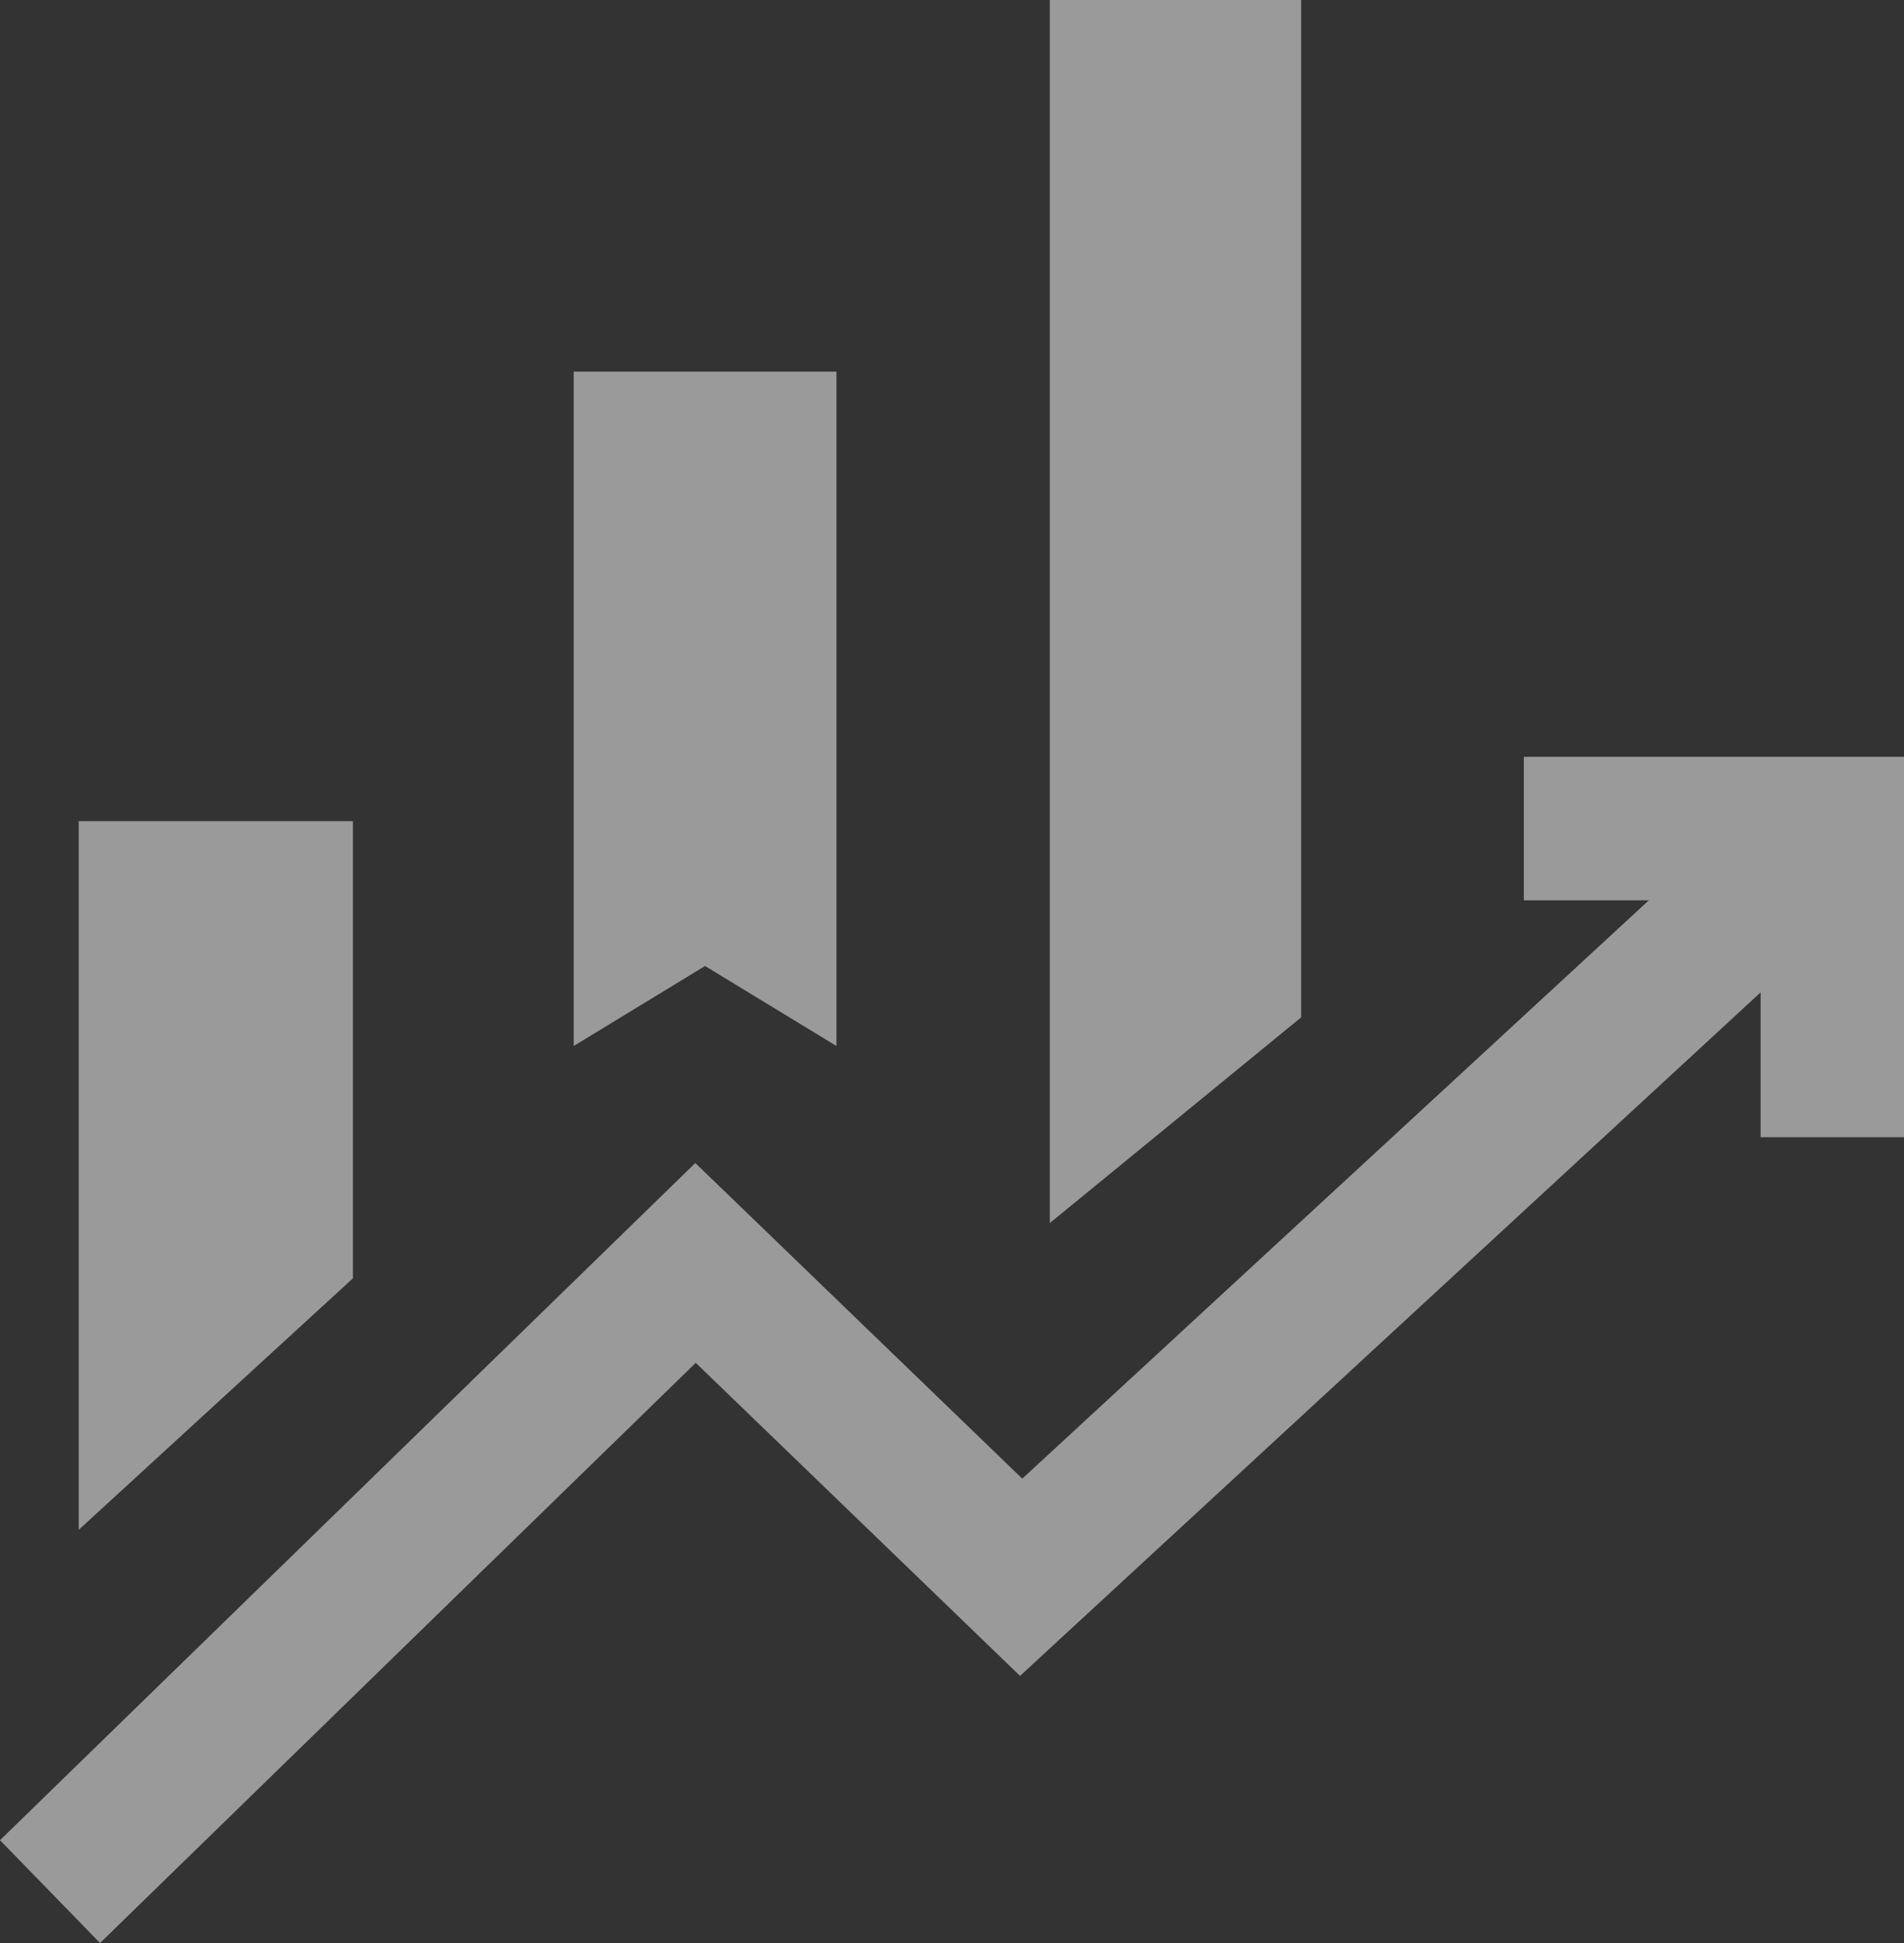
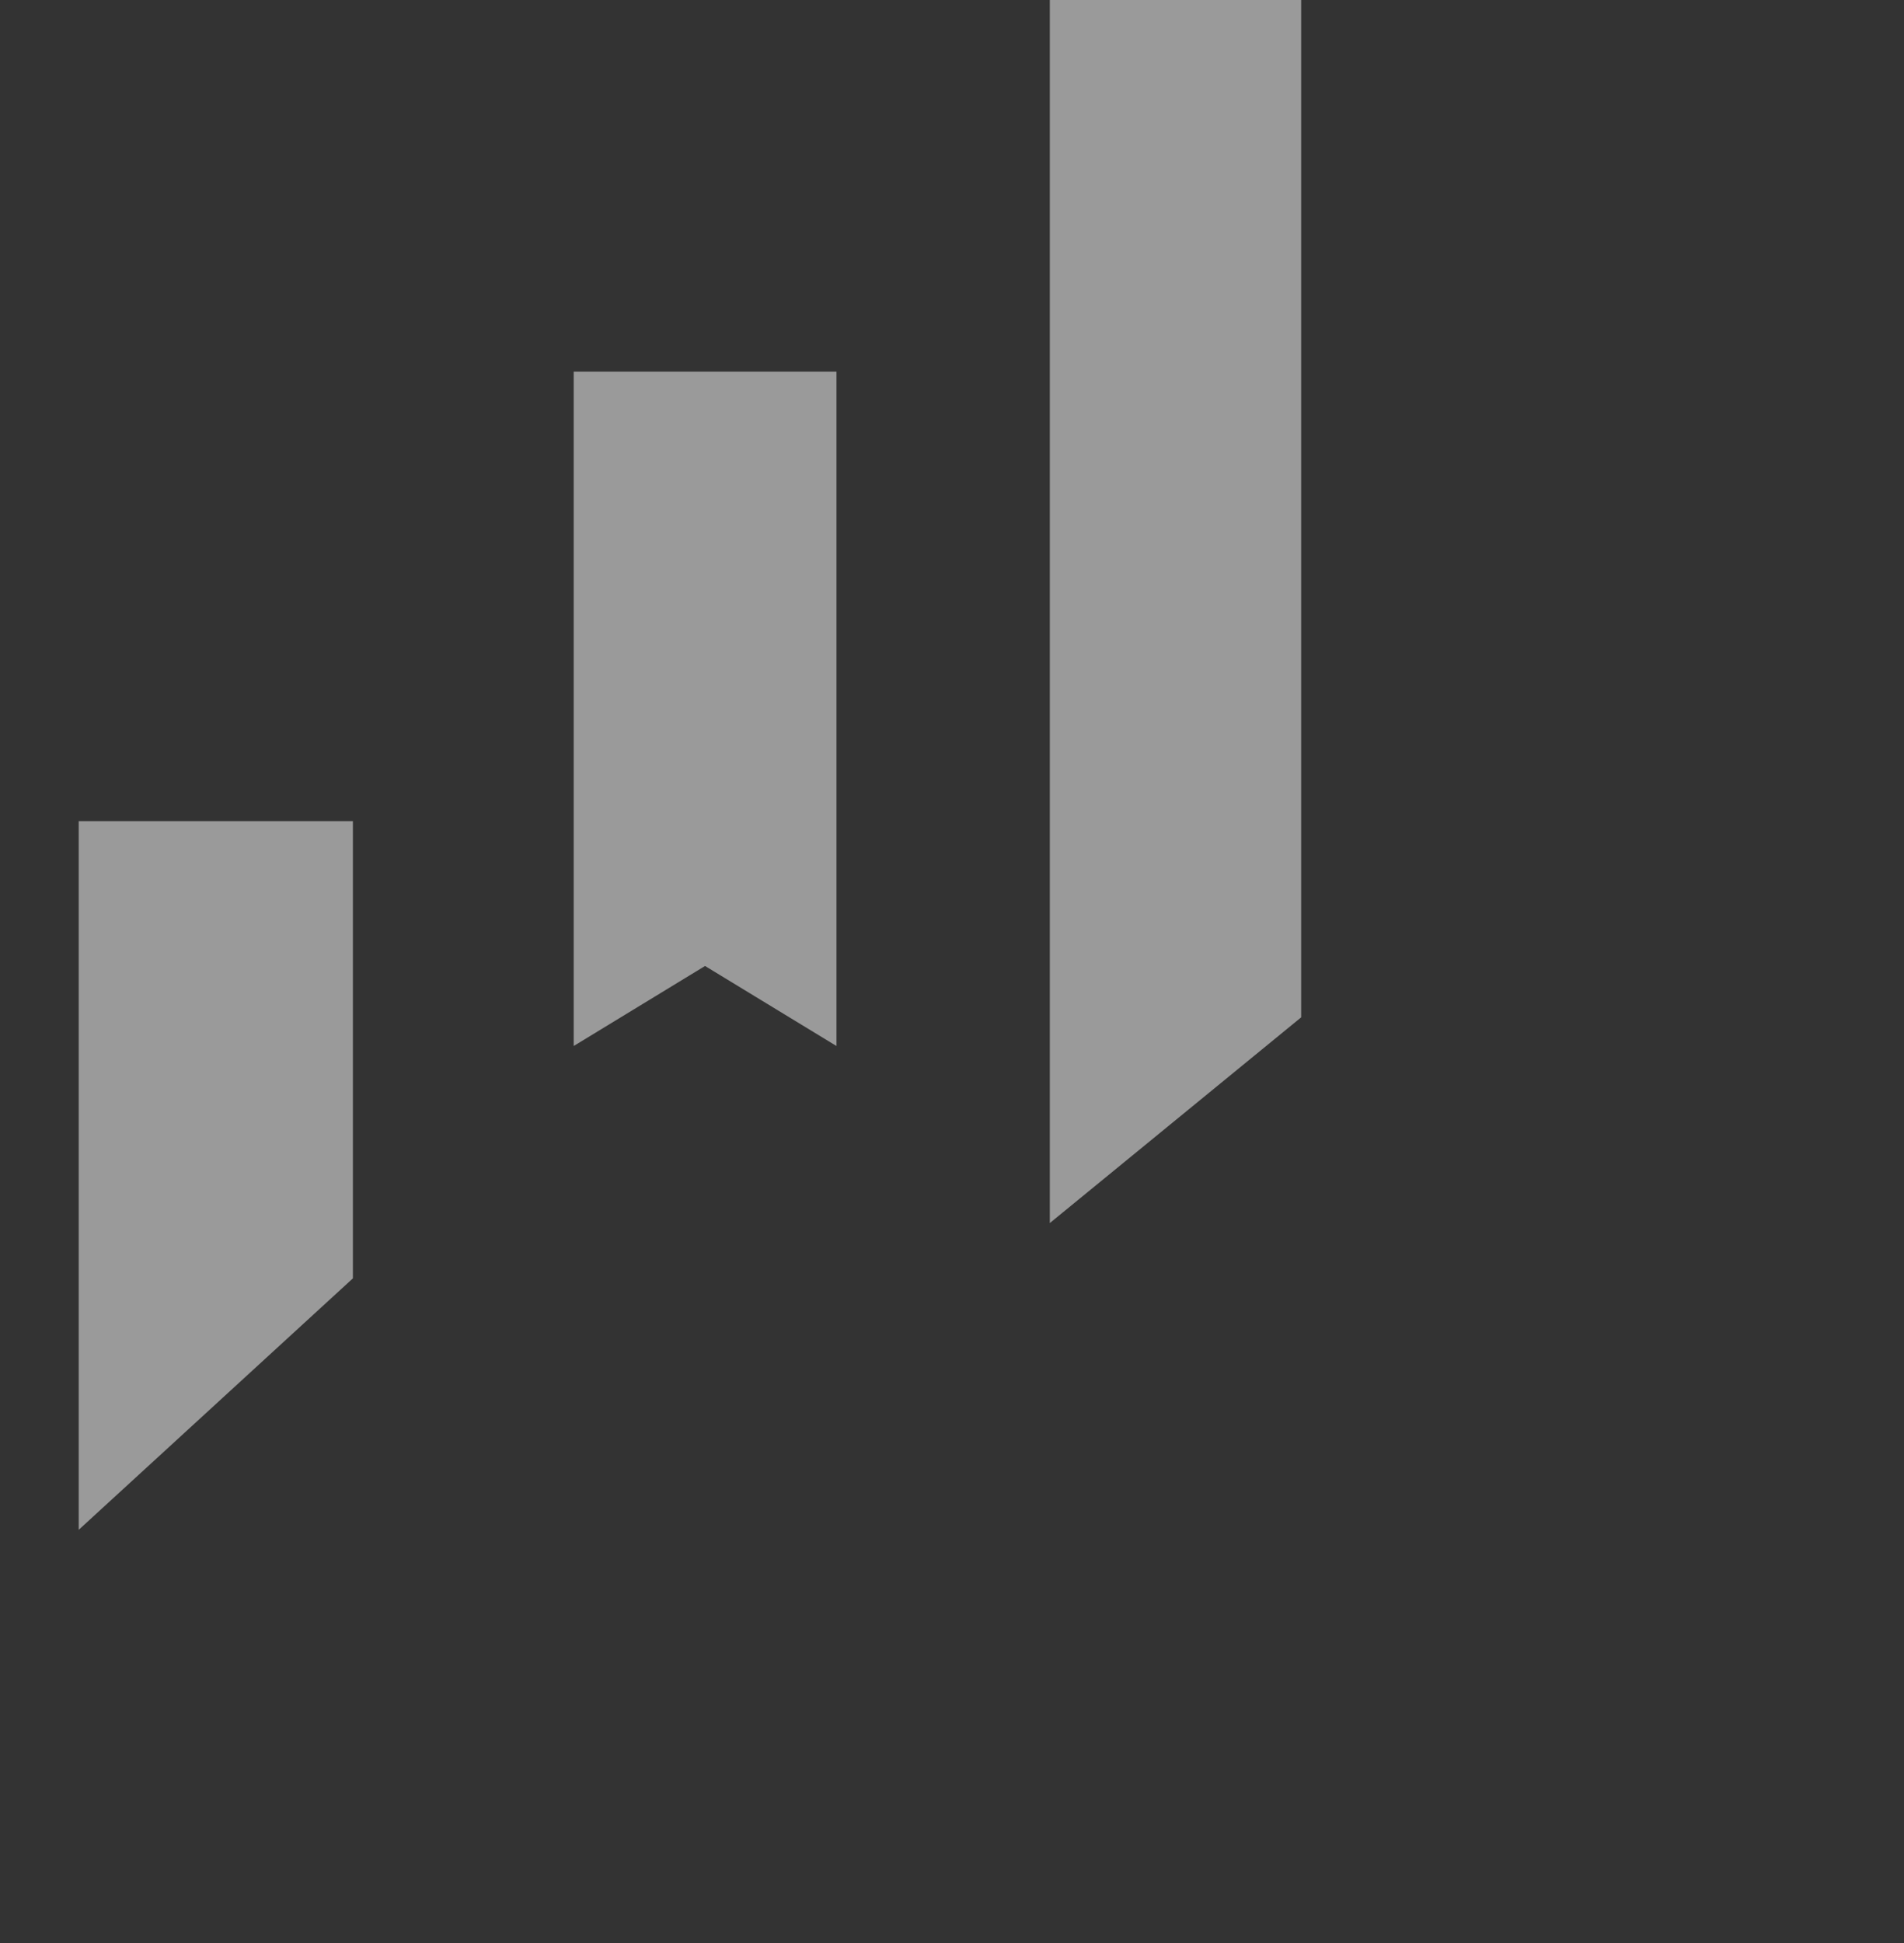
<svg xmlns="http://www.w3.org/2000/svg" width="199.144" height="203.129" viewBox="0 0 199.144 203.129">
  <rect x="0" y="0" width="199.144" height="203.129" fill="#333333" stroke="none" />
  <g id="Groupe_4411" data-name="Groupe 4411" transform="translate(-1022.261 -2300.596)" opacity="0.506" style="mix-blend-mode: overlay;isolation: isolate">
-     <path id="Tracé_5563" data-name="Tracé 5563" d="M1.977,161.013,69.492,95.289l34.057,32.862,84.843-78.27" transform="translate(1025.516 2337.338)" fill="none" stroke="#fff" stroke-miterlimit="10" stroke-width="15" />
    <path id="Tracé_5564" data-name="Tracé 5564" d="M1.977,121.309l28.679-26.29v-47.8H1.977Z" transform="translate(1028.516 2339.219)" fill="#fff" />
    <path id="Tracé_5565" data-name="Tracé 5565" d="M31.906,90.455,45.644,82.09,59.39,90.455v-70.5H31.906Z" transform="translate(1050.359 2319.493)" fill="#fff" />
    <path id="Tracé_5566" data-name="Tracé 5566" d="M58.509,0V127.861L84.8,106.353V0Z" transform="translate(1073.555 2300.597)" fill="#fff" />
-     <path id="Tracé_5567" data-name="Tracé 5567" d="M87.773,49.881h32.264V82.145" transform="translate(1093.869 2337.338)" fill="none" stroke="#fff" stroke-miterlimit="10" stroke-width="15" />
  </g>
</svg>